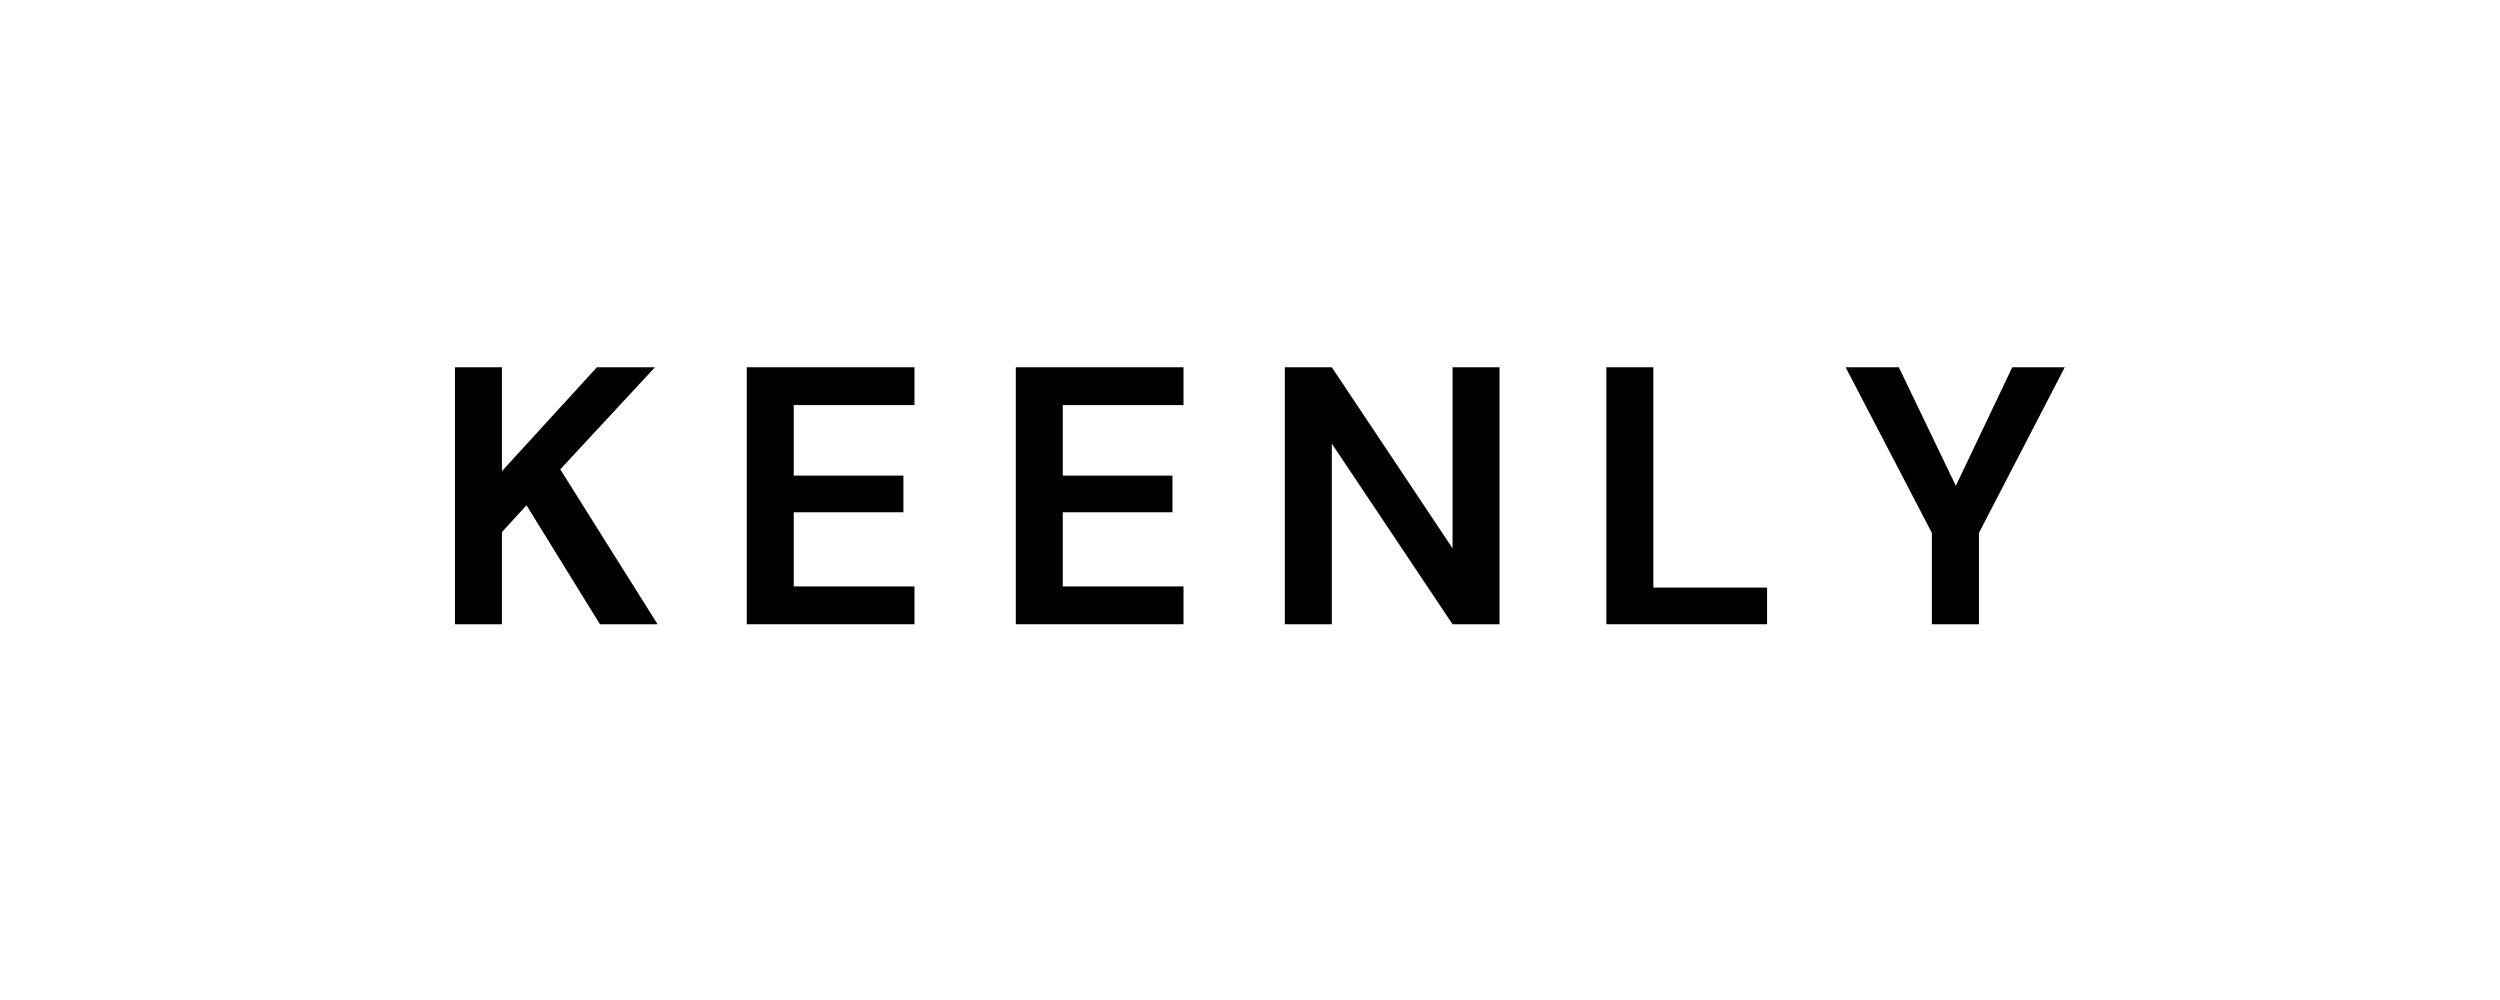
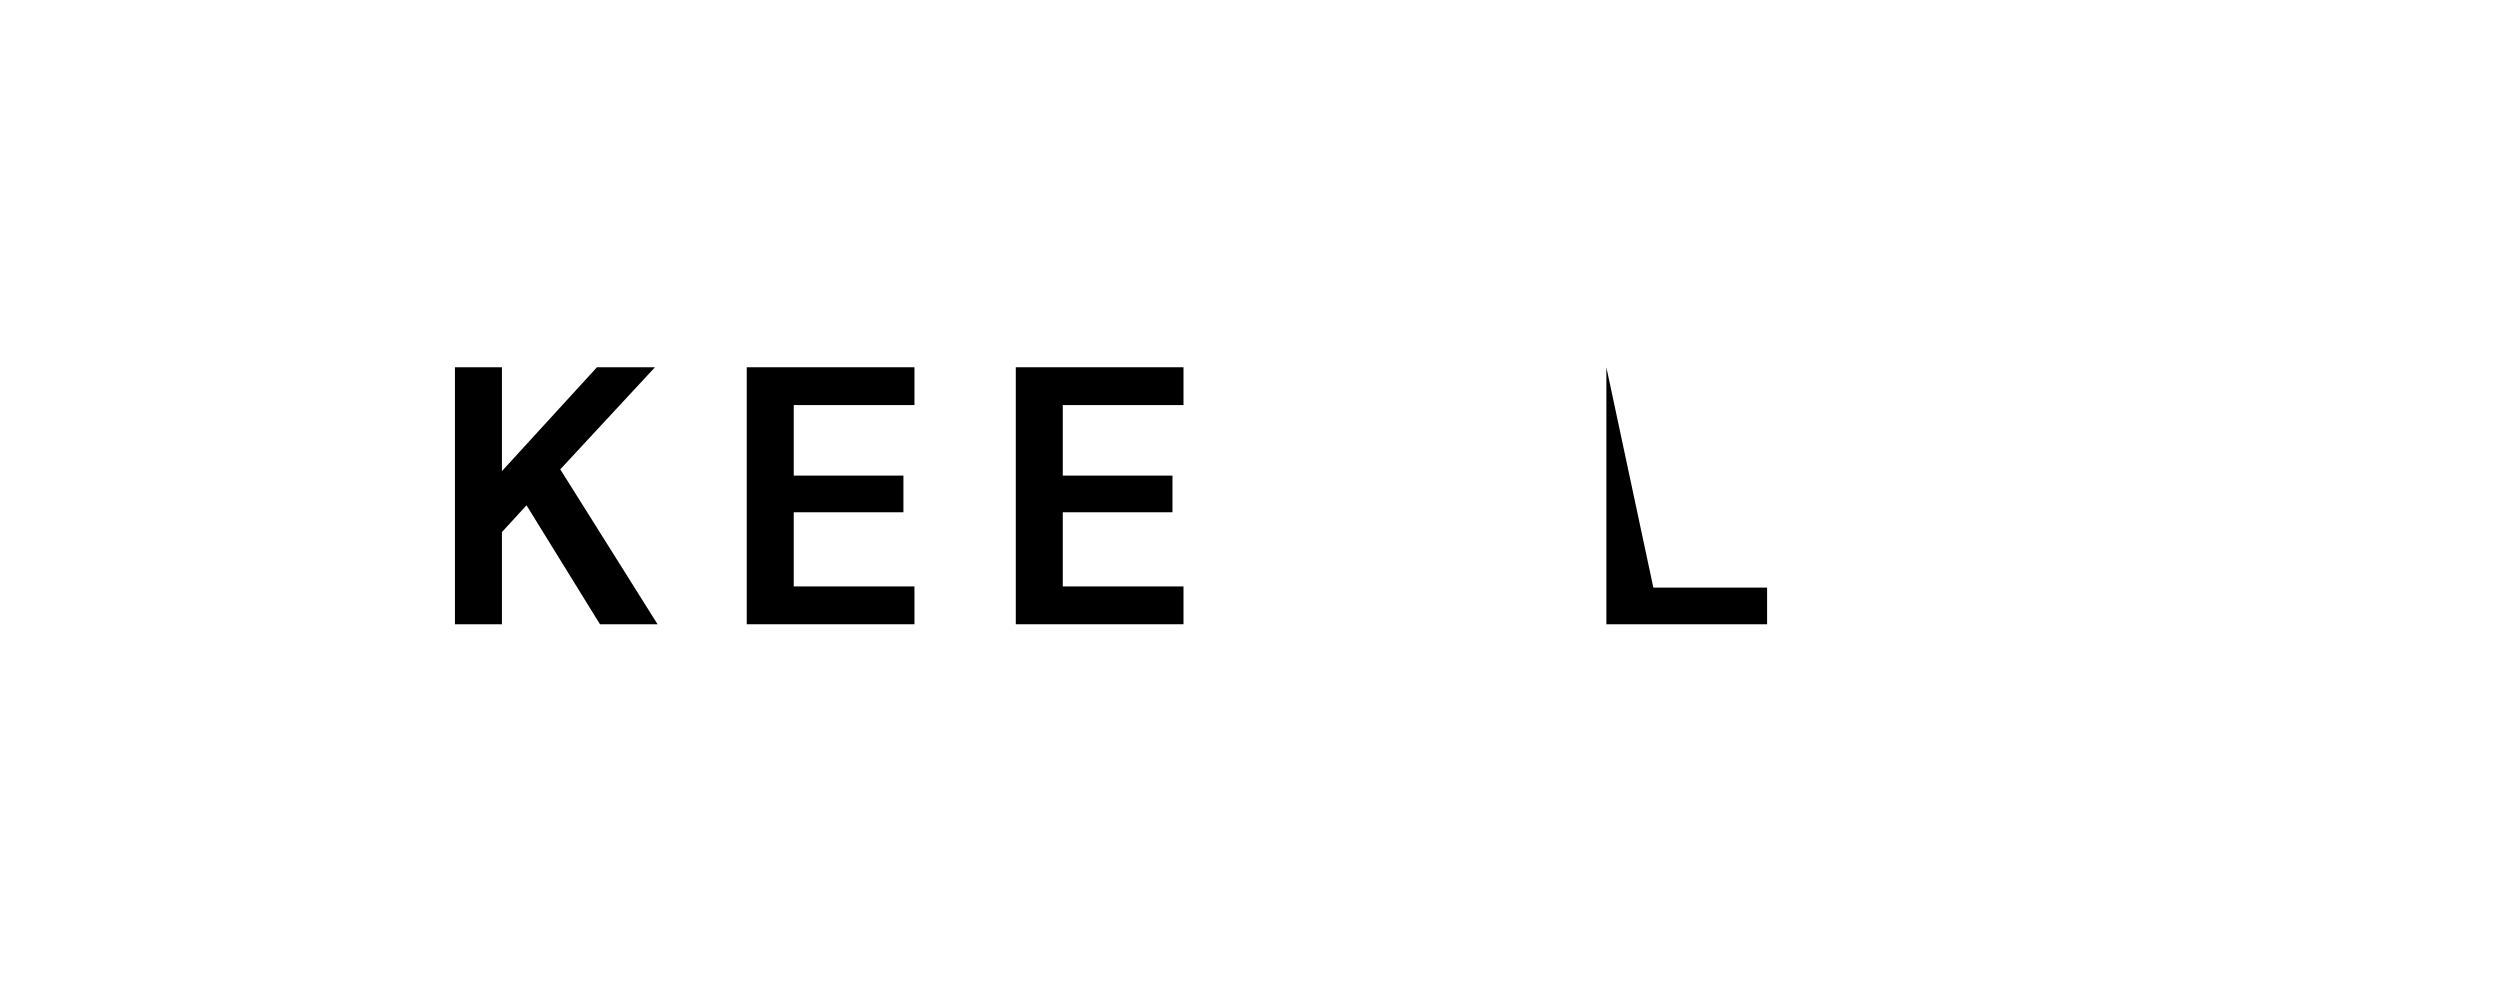
<svg xmlns="http://www.w3.org/2000/svg" width="500" zoomAndPan="magnify" viewBox="0 0 375 150" height="200" preserveAspectRatio="xMidYMid meet" version="1.0">
  <defs>
    <g />
  </defs>
  <g fill="#000000" fill-opacity="1">
    <g transform="translate(64.493, 93.637)">
      <g>
        <path d="M 3.75 0 L 3.75 -38.547 L 10.797 -38.547 L 10.797 -22.969 L 25.047 -38.547 L 33.75 -38.547 L 19.547 -23.234 L 34.141 0 L 25.5 0 L 14.484 -17.844 L 10.797 -13.828 L 10.797 0 Z M 3.75 0 " />
      </g>
    </g>
  </g>
  <g fill="#000000" fill-opacity="1">
    <g transform="translate(108.263, 93.637)">
      <g>
        <path d="M 3.75 0 L 3.75 -38.547 L 28.906 -38.547 L 28.906 -32.875 L 10.797 -32.875 L 10.797 -22.297 L 27.25 -22.297 L 27.25 -16.797 L 10.797 -16.797 L 10.797 -5.672 L 28.906 -5.672 L 28.906 0 Z M 3.75 0 " />
      </g>
    </g>
  </g>
  <g fill="#000000" fill-opacity="1">
    <g transform="translate(148.619, 93.637)">
      <g>
        <path d="M 3.75 0 L 3.75 -38.547 L 28.906 -38.547 L 28.906 -32.875 L 10.797 -32.875 L 10.797 -22.297 L 27.25 -22.297 L 27.25 -16.797 L 10.797 -16.797 L 10.797 -5.672 L 28.906 -5.672 L 28.906 0 Z M 3.75 0 " />
      </g>
    </g>
  </g>
  <g fill="#000000" fill-opacity="1">
    <g transform="translate(188.976, 93.637)">
      <g>
-         <path d="M 3.75 0 L 3.75 -38.547 L 10.797 -38.547 L 28.906 -11.391 L 28.906 -38.547 L 35.953 -38.547 L 35.953 0 L 28.906 0 L 10.797 -27.094 L 10.797 0 Z M 3.75 0 " />
-       </g>
+         </g>
    </g>
  </g>
  <g fill="#000000" fill-opacity="1">
    <g transform="translate(237.205, 93.637)">
      <g>
-         <path d="M 3.75 0 L 3.75 -38.547 L 10.797 -38.547 L 10.797 -5.5 L 27.859 -5.5 L 27.859 0 Z M 3.75 0 " />
+         <path d="M 3.75 0 L 3.75 -38.547 L 10.797 -5.5 L 27.859 -5.5 L 27.859 0 Z M 3.75 0 " />
      </g>
    </g>
  </g>
  <g fill="#000000" fill-opacity="1">
    <g transform="translate(276.076, 93.637)">
      <g>
-         <path d="M 13.703 0 L 13.703 -13.703 L 0.766 -38.547 L 8.75 -38.547 L 17.297 -20.766 L 25.766 -38.547 L 33.641 -38.547 L 20.766 -13.703 L 20.766 0 Z M 13.703 0 " />
-       </g>
+         </g>
    </g>
  </g>
</svg>